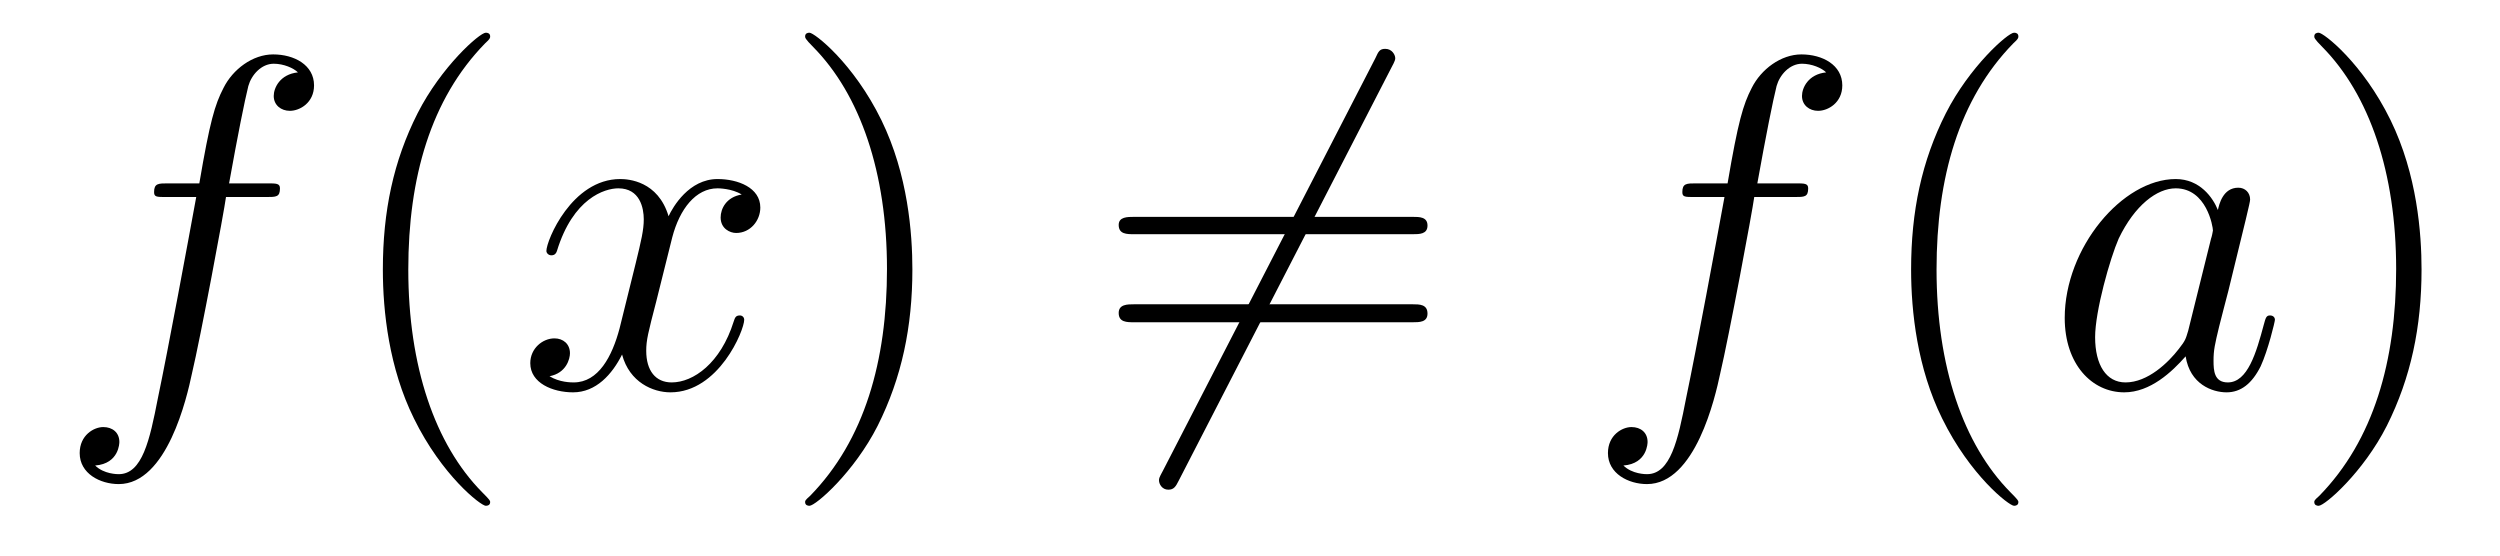
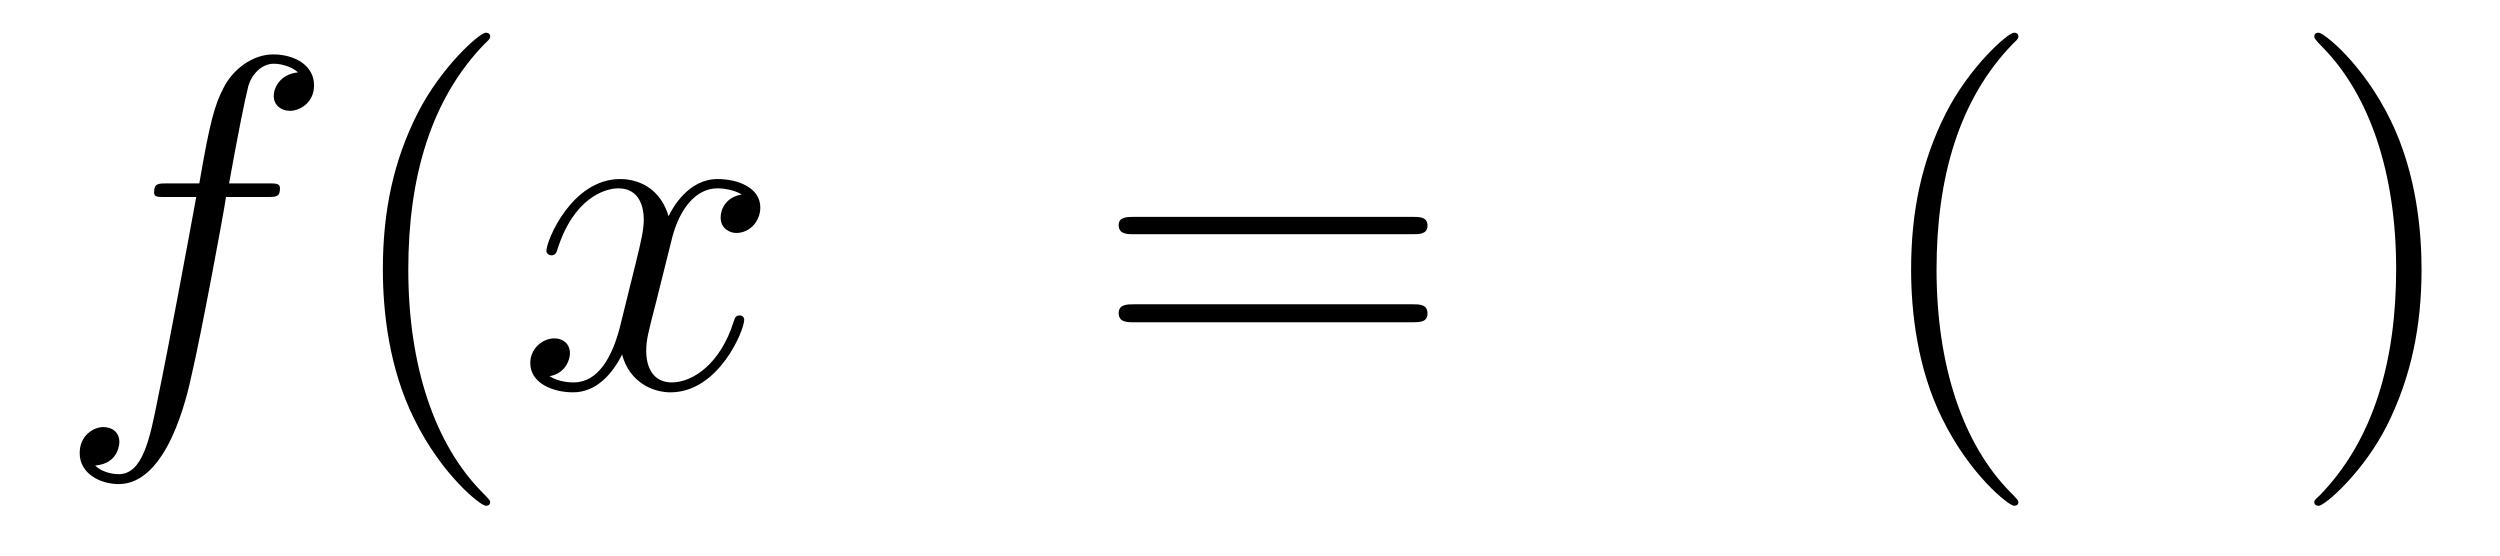
<svg xmlns="http://www.w3.org/2000/svg" height="14pt" version="1.1" viewBox="0 -14 63 14" width="63pt">
  <g id="page1">
    <g transform="matrix(1 0 0 1 -127 650)">
      <path d="M133.711 -659.035C133.961 -659.035 134.055 -659.035 134.055 -659.254C134.055 -659.379 133.961 -659.379 133.742 -659.379H132.773C132.992 -660.598 133.164 -661.457 133.258 -661.832C133.336 -662.113 133.586 -662.394 133.898 -662.394C134.148 -662.394 134.398 -662.285 134.508 -662.176C134.055 -662.129 133.898 -661.785 133.898 -661.582C133.898 -661.348 134.086 -661.207 134.305 -661.207C134.555 -661.207 134.914 -661.41 134.914 -661.848C134.914 -662.363 134.414 -662.629 133.883 -662.629C133.367 -662.629 132.867 -662.254 132.633 -661.785C132.414 -661.363 132.289 -660.941 132.023 -659.379H131.227C130.992 -659.379 130.883 -659.379 130.883 -659.16C130.883 -659.035 130.945 -659.035 131.195 -659.035H131.945C131.742 -657.926 131.242 -655.223 130.977 -653.957C130.773 -652.91 130.586 -652.051 129.992 -652.051C129.961 -652.051 129.617 -652.051 129.398 -652.269C130.008 -652.316 130.008 -652.848 130.008 -652.863C130.008 -653.098 129.836 -653.238 129.602 -653.238C129.367 -653.238 129.008 -653.035 129.008 -652.582C129.008 -652.066 129.523 -651.801 129.992 -651.801C131.211 -651.801 131.711 -653.988 131.836 -654.582C132.055 -655.504 132.648 -658.676 132.695 -659.035H133.711ZM134.156 -654.238" fill-rule="evenodd" />
      <path d="M139.352 -651.348C139.352 -651.379 139.352 -651.395 139.148 -651.598C137.961 -652.801 137.289 -654.77 137.289 -657.207C137.289 -659.52 137.852 -661.504 139.227 -662.91C139.352 -663.02 139.352 -663.051 139.352 -663.082C139.352 -663.16 139.289 -663.176 139.242 -663.176C139.086 -663.176 138.117 -662.316 137.523 -661.145C136.914 -659.941 136.648 -658.676 136.648 -657.207C136.648 -656.145 136.805 -654.723 137.43 -653.457C138.133 -652.02 139.117 -651.254 139.242 -651.254C139.289 -651.254 139.352 -651.27 139.352 -651.348ZM140.035 -654.238" fill-rule="evenodd" />
      <path d="M145.691 -659.098C145.301 -659.035 145.16 -658.738 145.16 -658.52C145.16 -658.238 145.395 -658.129 145.551 -658.129C145.91 -658.129 146.16 -658.441 146.16 -658.77C146.16 -659.27 145.598 -659.488 145.082 -659.488C144.363 -659.488 143.957 -658.785 143.848 -658.551C143.582 -659.441 142.832 -659.488 142.629 -659.488C141.41 -659.488 140.769 -657.941 140.769 -657.676C140.769 -657.629 140.816 -657.566 140.895 -657.566C140.988 -657.566 141.02 -657.629 141.035 -657.676C141.441 -659.004 142.238 -659.254 142.582 -659.254C143.129 -659.254 143.223 -658.754 143.223 -658.473C143.223 -658.207 143.16 -657.941 143.019 -657.363L142.613 -655.723C142.426 -655.02 142.082 -654.363 141.457 -654.363C141.395 -654.363 141.098 -654.363 140.848 -654.519C141.27 -654.598 141.363 -654.957 141.363 -655.098C141.363 -655.332 141.191 -655.473 140.973 -655.473C140.676 -655.473 140.363 -655.223 140.363 -654.848C140.363 -654.348 140.926 -654.113 141.441 -654.113C142.02 -654.113 142.426 -654.566 142.676 -655.066C142.863 -654.363 143.457 -654.113 143.895 -654.113C145.113 -654.113 145.754 -655.676 145.754 -655.941C145.754 -656.004 145.707 -656.051 145.644 -656.051C145.535 -656.051 145.52 -655.988 145.488 -655.895C145.16 -654.848 144.473 -654.363 143.926 -654.363C143.52 -654.363 143.285 -654.66 143.285 -655.16C143.285 -655.426 143.332 -655.613 143.535 -656.394L143.941 -658.02C144.129 -658.738 144.535 -659.254 145.082 -659.254C145.098 -659.254 145.441 -659.254 145.691 -659.098ZM146.633 -654.238" fill-rule="evenodd" />
-       <path d="M149.992 -657.207C149.992 -658.113 149.883 -659.598 149.211 -660.973C148.508 -662.41 147.523 -663.176 147.398 -663.176C147.352 -663.176 147.289 -663.16 147.289 -663.082C147.289 -663.051 147.289 -663.02 147.492 -662.816C148.68 -661.613 149.352 -659.645 149.352 -657.223C149.352 -654.91 148.789 -652.91 147.414 -651.504C147.289 -651.395 147.289 -651.379 147.289 -651.348C147.289 -651.27 147.352 -651.254 147.398 -651.254C147.555 -651.254 148.523 -652.098 149.117 -653.27C149.727 -654.488 149.992 -655.77 149.992 -657.207ZM151.191 -654.238" fill-rule="evenodd" />
-       <path d="M162.066 -662.301C162.16 -662.473 162.16 -662.504 162.16 -662.535C162.16 -662.613 162.082 -662.769 161.91 -662.769C161.769 -662.769 161.738 -662.707 161.66 -662.535L156.301 -652.129C156.207 -651.957 156.207 -651.941 156.207 -651.894C156.207 -651.801 156.285 -651.66 156.441 -651.66C156.582 -651.66 156.629 -651.738 156.707 -651.894L162.066 -662.301ZM154.551 -654.238" fill-rule="evenodd" />
      <path d="M162.598 -658.098C162.77 -658.098 162.973 -658.098 162.973 -658.316C162.973 -658.535 162.77 -658.535 162.598 -658.535H155.582C155.41 -658.535 155.191 -658.535 155.191 -658.332C155.191 -658.098 155.394 -658.098 155.582 -658.098H162.598ZM162.598 -655.879C162.77 -655.879 162.973 -655.879 162.973 -656.098C162.973 -656.332 162.77 -656.332 162.598 -656.332H155.582C155.41 -656.332 155.191 -656.332 155.191 -656.113C155.191 -655.879 155.394 -655.879 155.582 -655.879H162.598ZM163.668 -654.238" fill-rule="evenodd" />
-       <path d="M172.223 -659.035C172.473 -659.035 172.566 -659.035 172.566 -659.254C172.566 -659.379 172.473 -659.379 172.254 -659.379H171.285C171.504 -660.598 171.676 -661.457 171.77 -661.832C171.848 -662.113 172.098 -662.394 172.41 -662.394C172.66 -662.394 172.91 -662.285 173.019 -662.176C172.566 -662.129 172.41 -661.785 172.41 -661.582C172.41 -661.348 172.598 -661.207 172.816 -661.207C173.066 -661.207 173.426 -661.41 173.426 -661.848C173.426 -662.363 172.926 -662.629 172.395 -662.629C171.879 -662.629 171.379 -662.254 171.144 -661.785C170.926 -661.363 170.801 -660.941 170.535 -659.379H169.738C169.504 -659.379 169.395 -659.379 169.395 -659.16C169.395 -659.035 169.457 -659.035 169.707 -659.035H170.457C170.254 -657.926 169.754 -655.223 169.488 -653.957C169.285 -652.91 169.098 -652.051 168.504 -652.051C168.473 -652.051 168.129 -652.051 167.91 -652.269C168.519 -652.316 168.519 -652.848 168.519 -652.863C168.519 -653.098 168.348 -653.238 168.113 -653.238C167.879 -653.238 167.52 -653.035 167.52 -652.582C167.52 -652.066 168.035 -651.801 168.504 -651.801C169.723 -651.801 170.223 -653.988 170.348 -654.582C170.566 -655.504 171.16 -658.676 171.207 -659.035H172.223ZM172.668 -654.238" fill-rule="evenodd" />
      <path d="M177.863 -651.348C177.863 -651.379 177.863 -651.395 177.66 -651.598C176.473 -652.801 175.801 -654.77 175.801 -657.207C175.801 -659.52 176.363 -661.504 177.738 -662.91C177.863 -663.02 177.863 -663.051 177.863 -663.082C177.863 -663.16 177.801 -663.176 177.754 -663.176C177.598 -663.176 176.629 -662.316 176.035 -661.145C175.426 -659.941 175.16 -658.676 175.16 -657.207C175.16 -656.145 175.316 -654.723 175.941 -653.457C176.645 -652.02 177.629 -651.254 177.754 -651.254C177.801 -651.254 177.863 -651.27 177.863 -651.348ZM178.547 -654.238" fill-rule="evenodd" />
-       <path d="M182.141 -655.66C182.078 -655.457 182.078 -655.426 181.906 -655.207C181.641 -654.863 181.125 -654.363 180.563 -654.363C180.078 -654.363 179.797 -654.801 179.797 -655.504C179.797 -656.16 180.172 -657.488 180.391 -657.988C180.797 -658.832 181.359 -659.254 181.828 -659.254C182.609 -659.254 182.766 -658.285 182.766 -658.191C182.766 -658.176 182.734 -658.02 182.719 -657.988L182.141 -655.66ZM182.891 -658.707C182.766 -659.019 182.438 -659.488 181.828 -659.488C180.484 -659.488 179.031 -657.754 179.031 -655.988C179.031 -654.816 179.719 -654.113 180.531 -654.113C181.188 -654.113 181.734 -654.629 182.078 -655.02C182.187 -654.316 182.75 -654.113 183.109 -654.113C183.469 -654.113 183.75 -654.332 183.969 -654.77C184.156 -655.176 184.328 -655.895 184.328 -655.941C184.328 -656.004 184.281 -656.051 184.203 -656.051C184.109 -656.051 184.094 -655.988 184.047 -655.816C183.859 -655.113 183.641 -654.363 183.141 -654.363C182.797 -654.363 182.781 -654.66 182.781 -654.91C182.781 -655.176 182.813 -655.316 182.922 -655.77C183 -656.066 183.063 -656.332 183.156 -656.676C183.594 -658.473 183.703 -658.895 183.703 -658.973C183.703 -659.145 183.578 -659.27 183.406 -659.27C183.016 -659.27 182.922 -658.848 182.891 -658.707ZM184.664 -654.238" fill-rule="evenodd" />
      <path d="M188.023 -657.207C188.023 -658.113 187.914 -659.598 187.242 -660.973C186.539 -662.41 185.555 -663.176 185.43 -663.176C185.383 -663.176 185.32 -663.16 185.32 -663.082C185.32 -663.051 185.32 -663.02 185.523 -662.816C186.711 -661.613 187.383 -659.645 187.383 -657.223C187.383 -654.91 186.82 -652.91 185.445 -651.504C185.32 -651.395 185.32 -651.379 185.32 -651.348C185.32 -651.27 185.383 -651.254 185.43 -651.254C185.586 -651.254 186.555 -652.098 187.148 -653.27C187.758 -654.488 188.023 -655.77 188.023 -657.207ZM189.223 -654.238" fill-rule="evenodd" />
    </g>
  </g>
</svg>